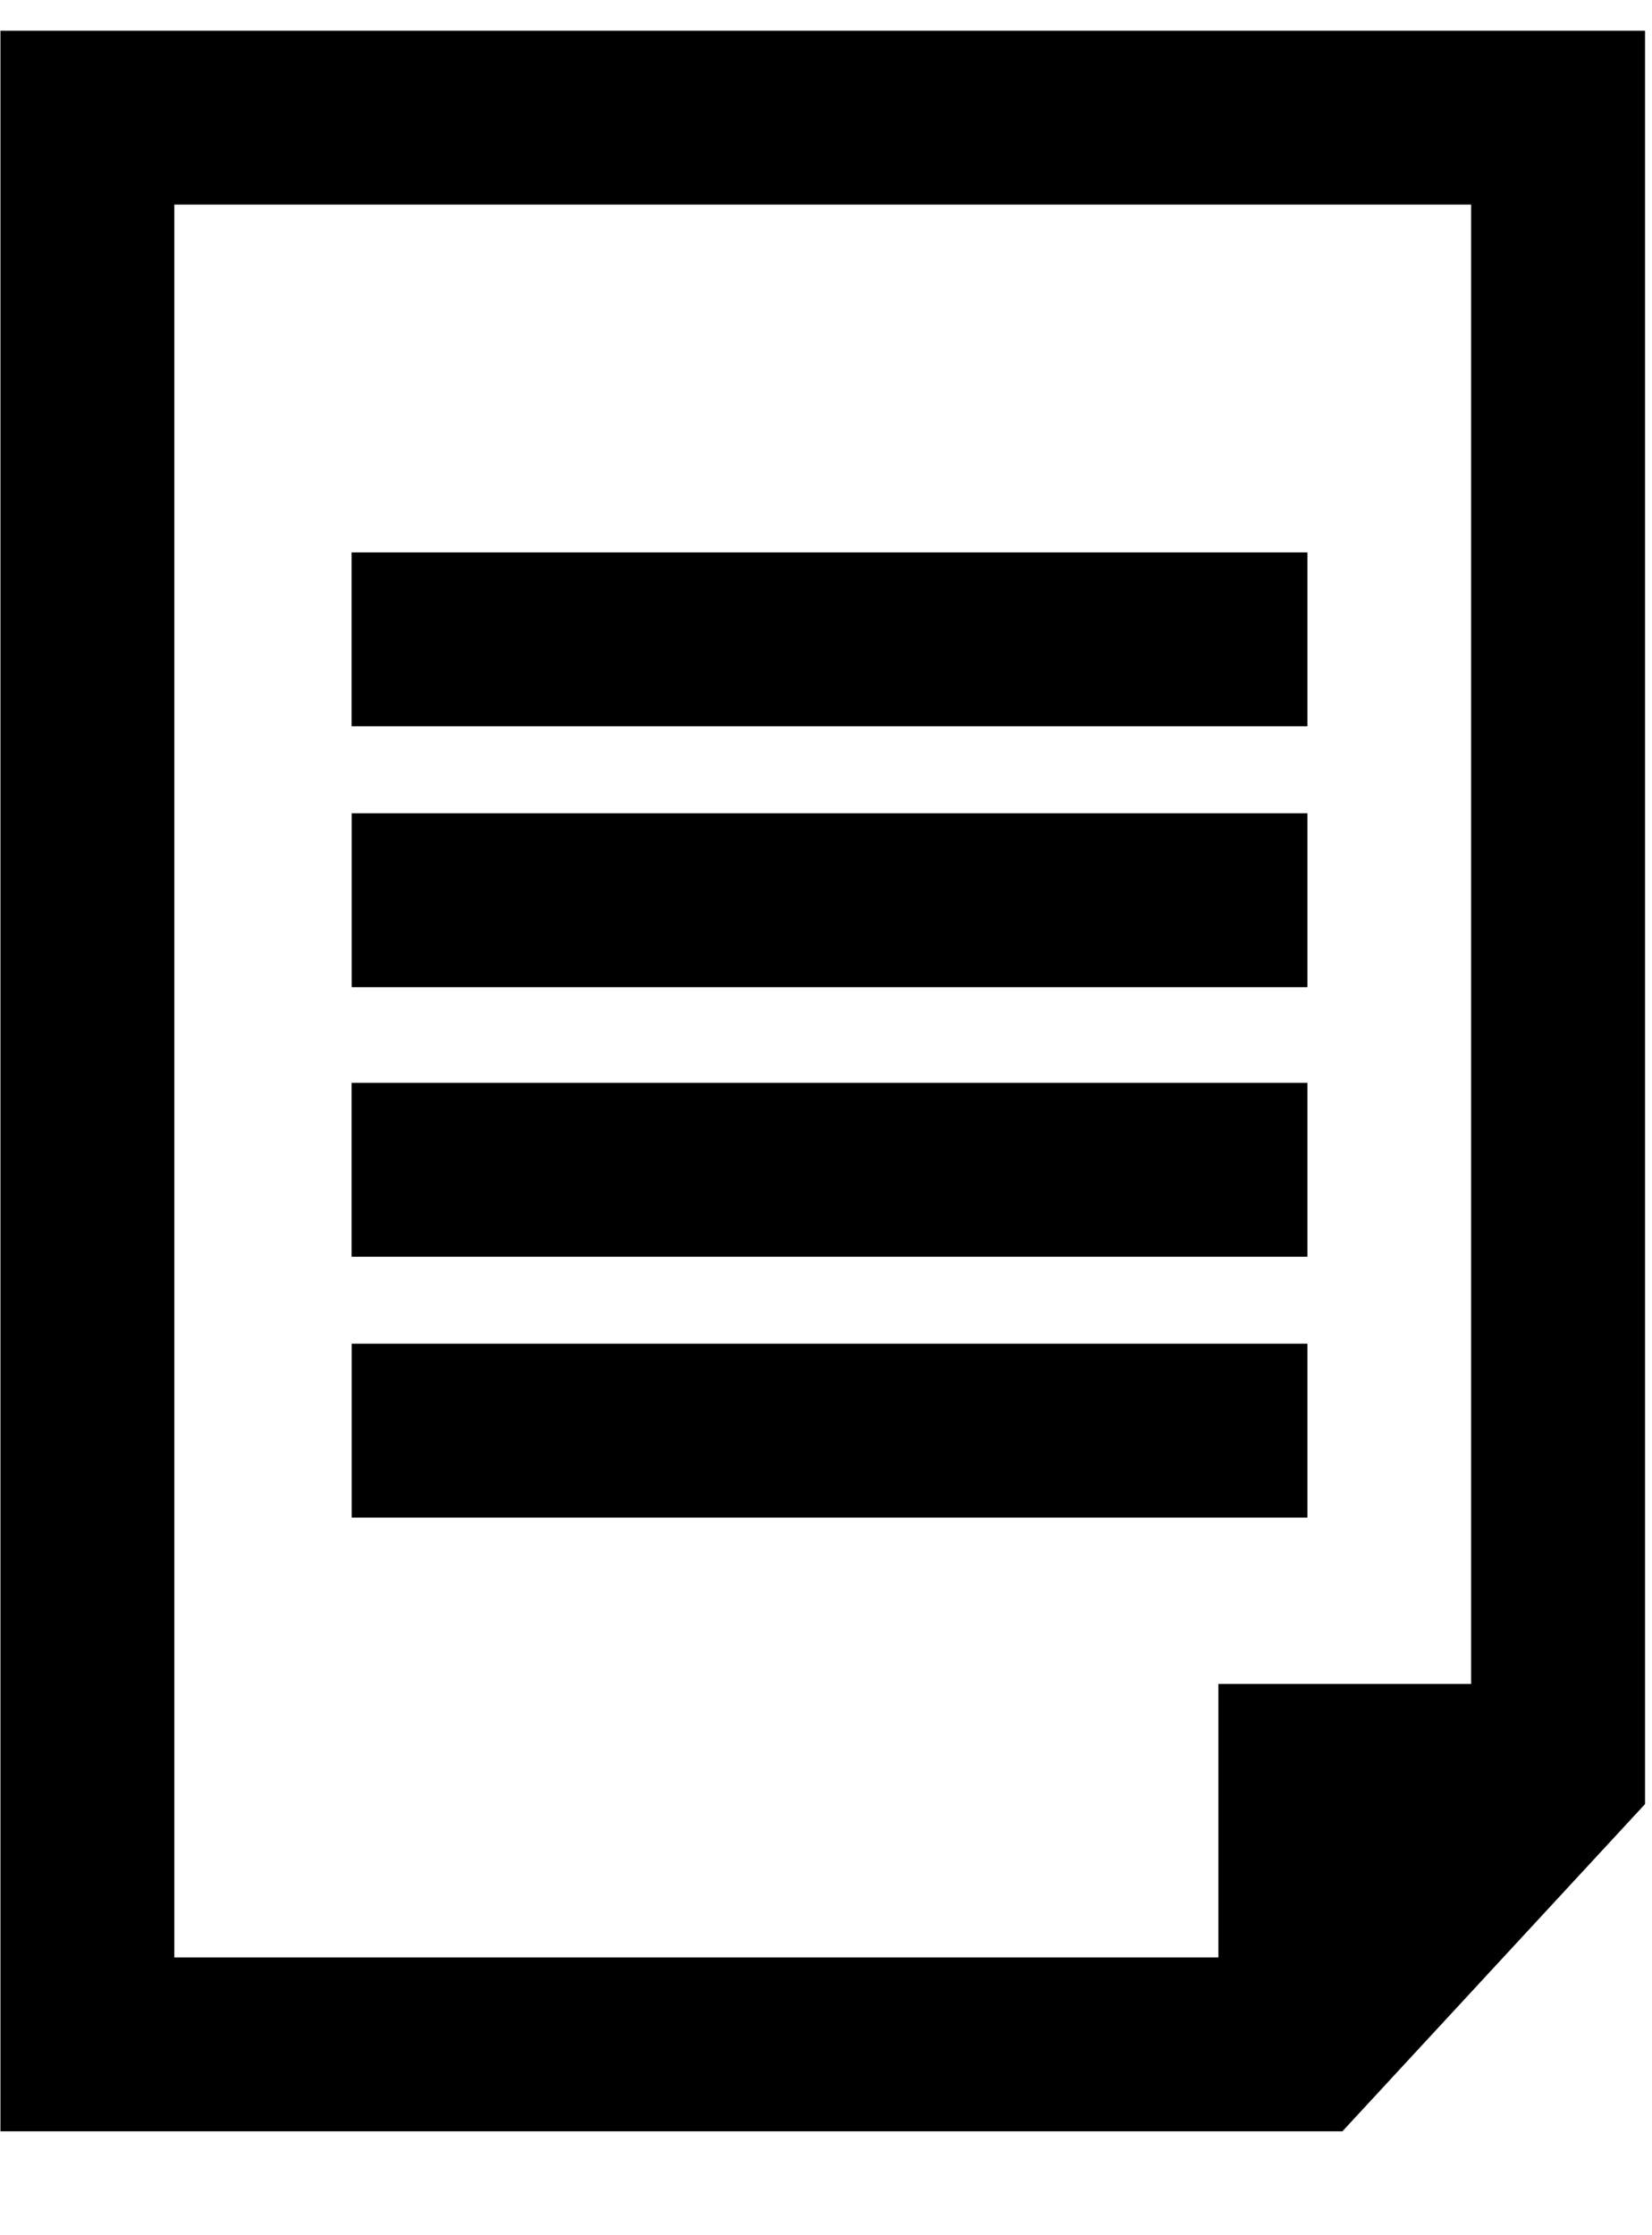
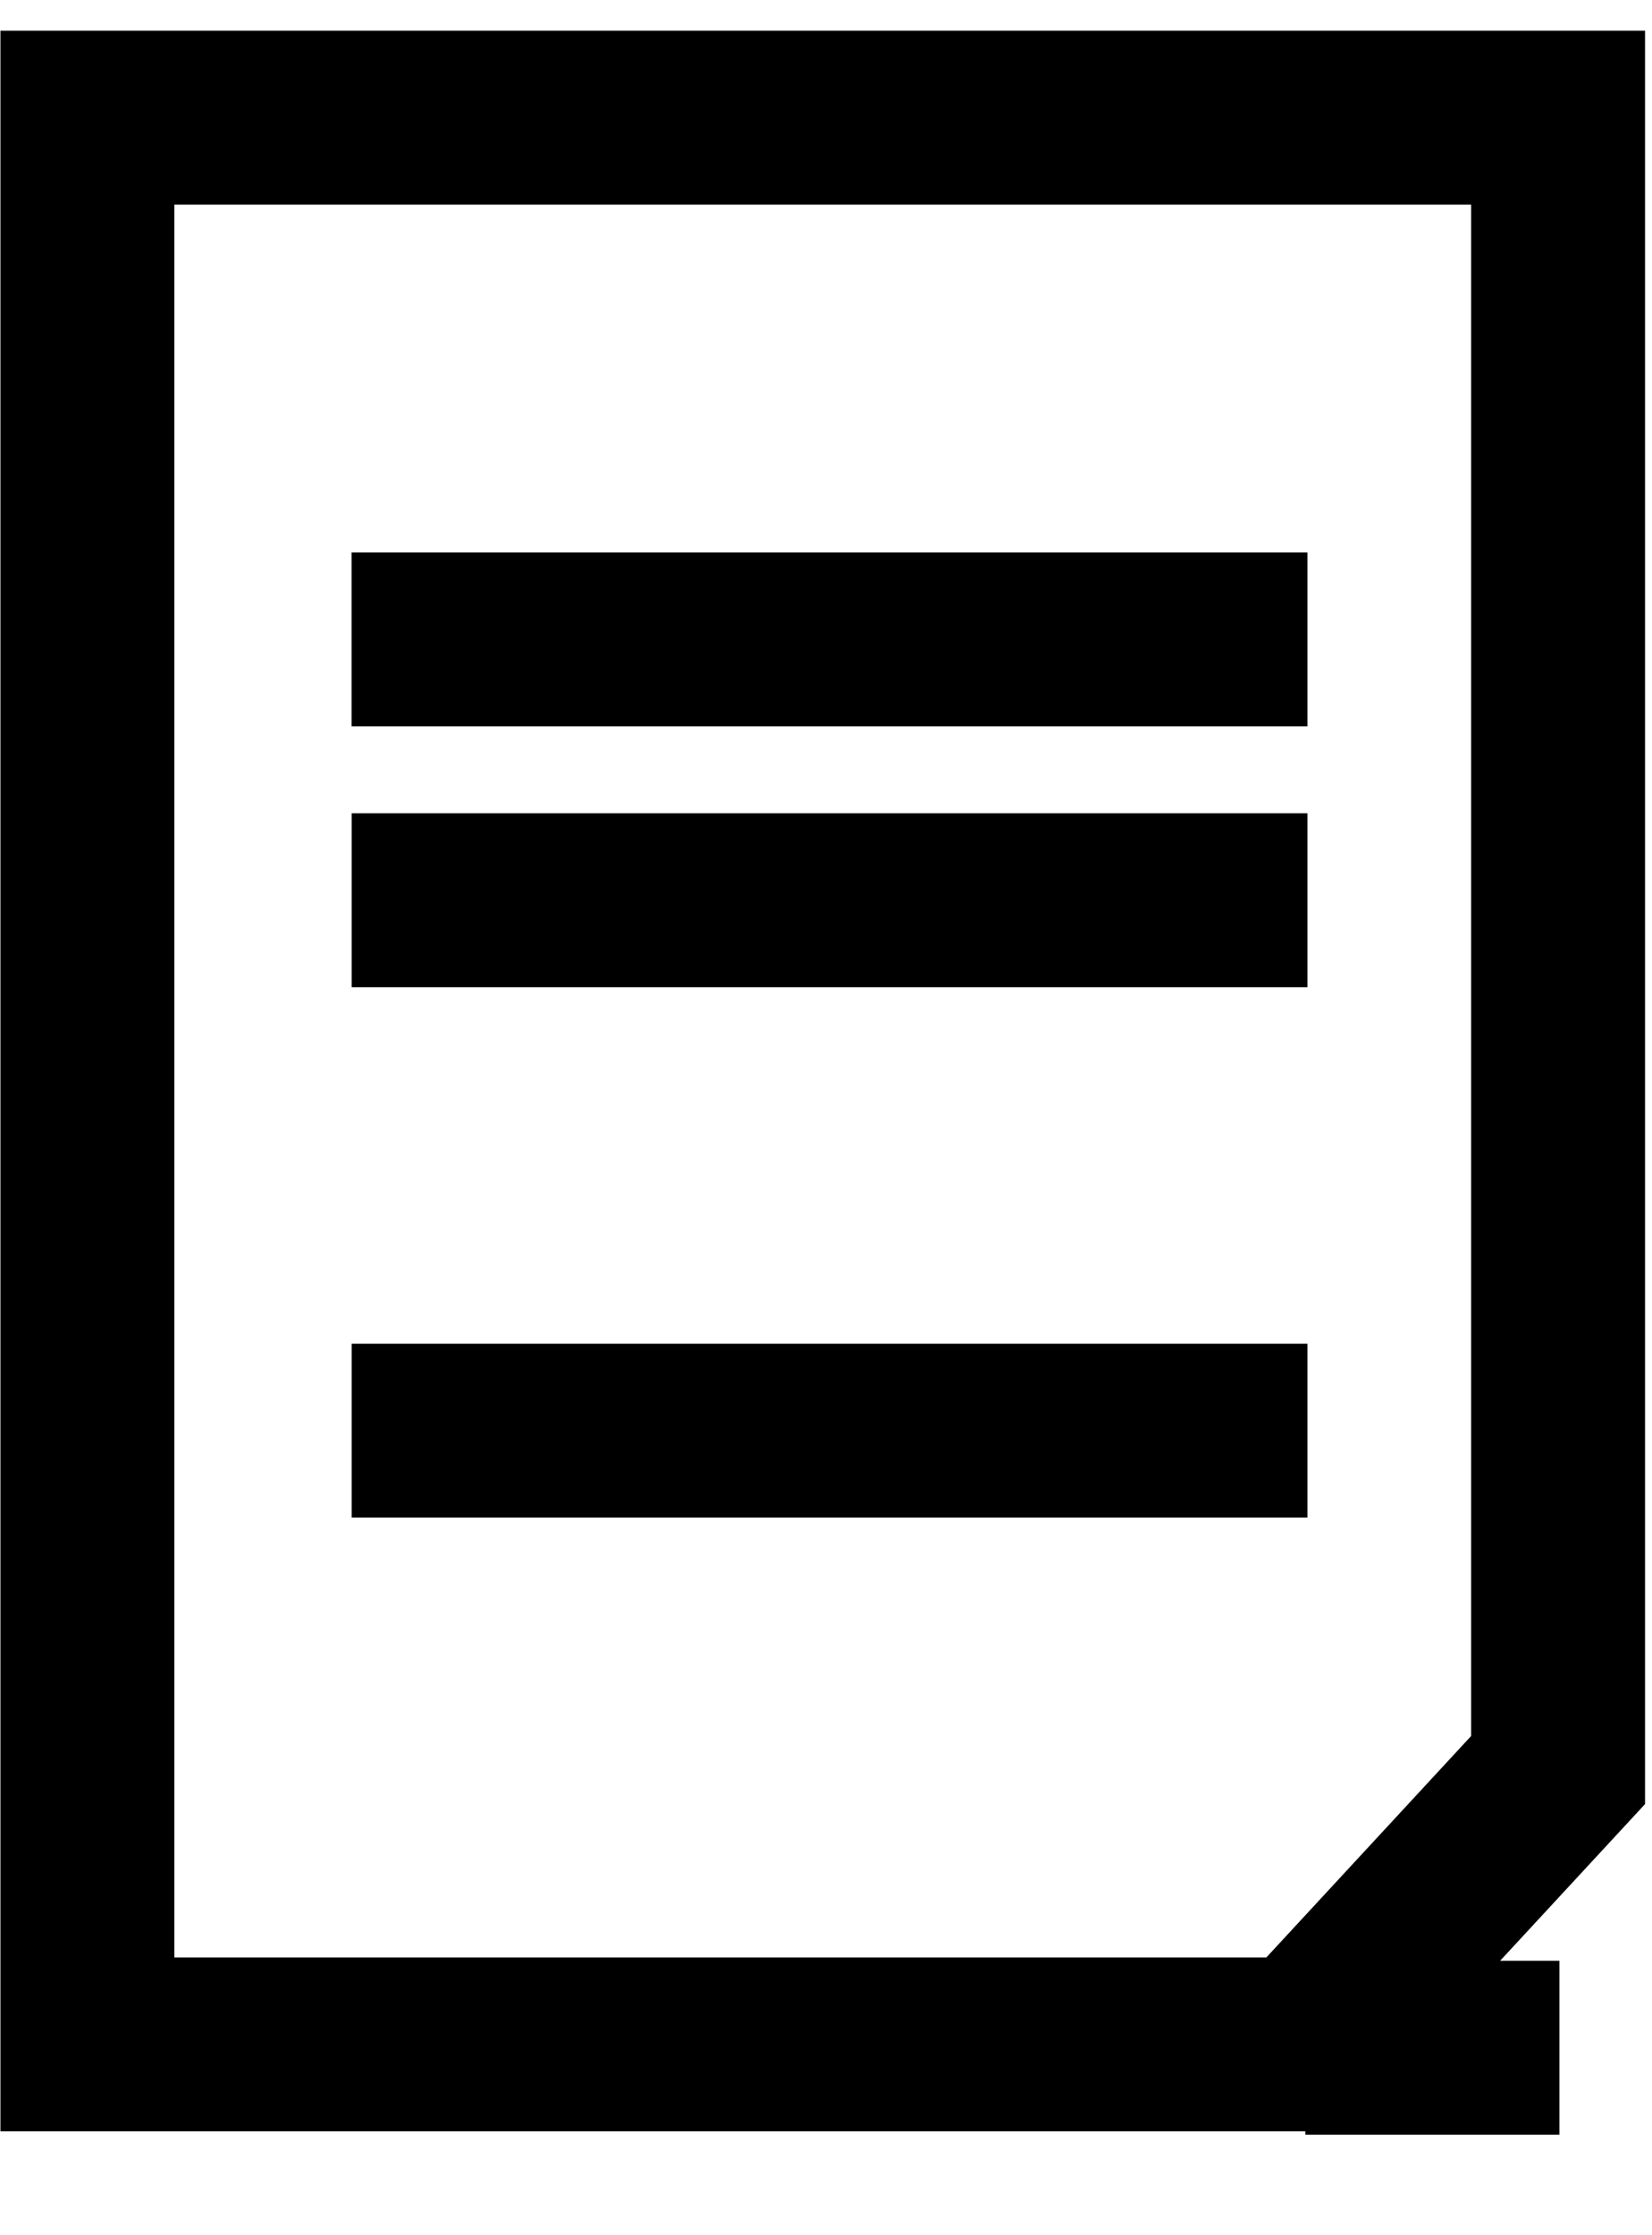
<svg xmlns="http://www.w3.org/2000/svg" viewBox="0 0 19 25" width="17" height="23">
  <g fill="none" fill-rule="evenodd" stroke="#000" stroke-width="2" transform="translate(1 1)">
    <path d="m14.002 22.158h-13.997v-22.158h16.915v19.003z" />
-     <path d="m14.037 12.1h-5.496-5.497 5.497z" />
    <path d="m14.037 6h-5.496-5.497 5.497z" />
    <path d="m14.037 15.1h-5.496-5.496 5.496z" />
    <path d="m14.037 9h-5.496-5.496 5.496z" />
-     <path d="m14.013 22.197v-3.184h2.922" fill-rule="nonzero" />
+     <path d="m14.013 22.197h2.922" fill-rule="nonzero" />
  </g>
</svg>